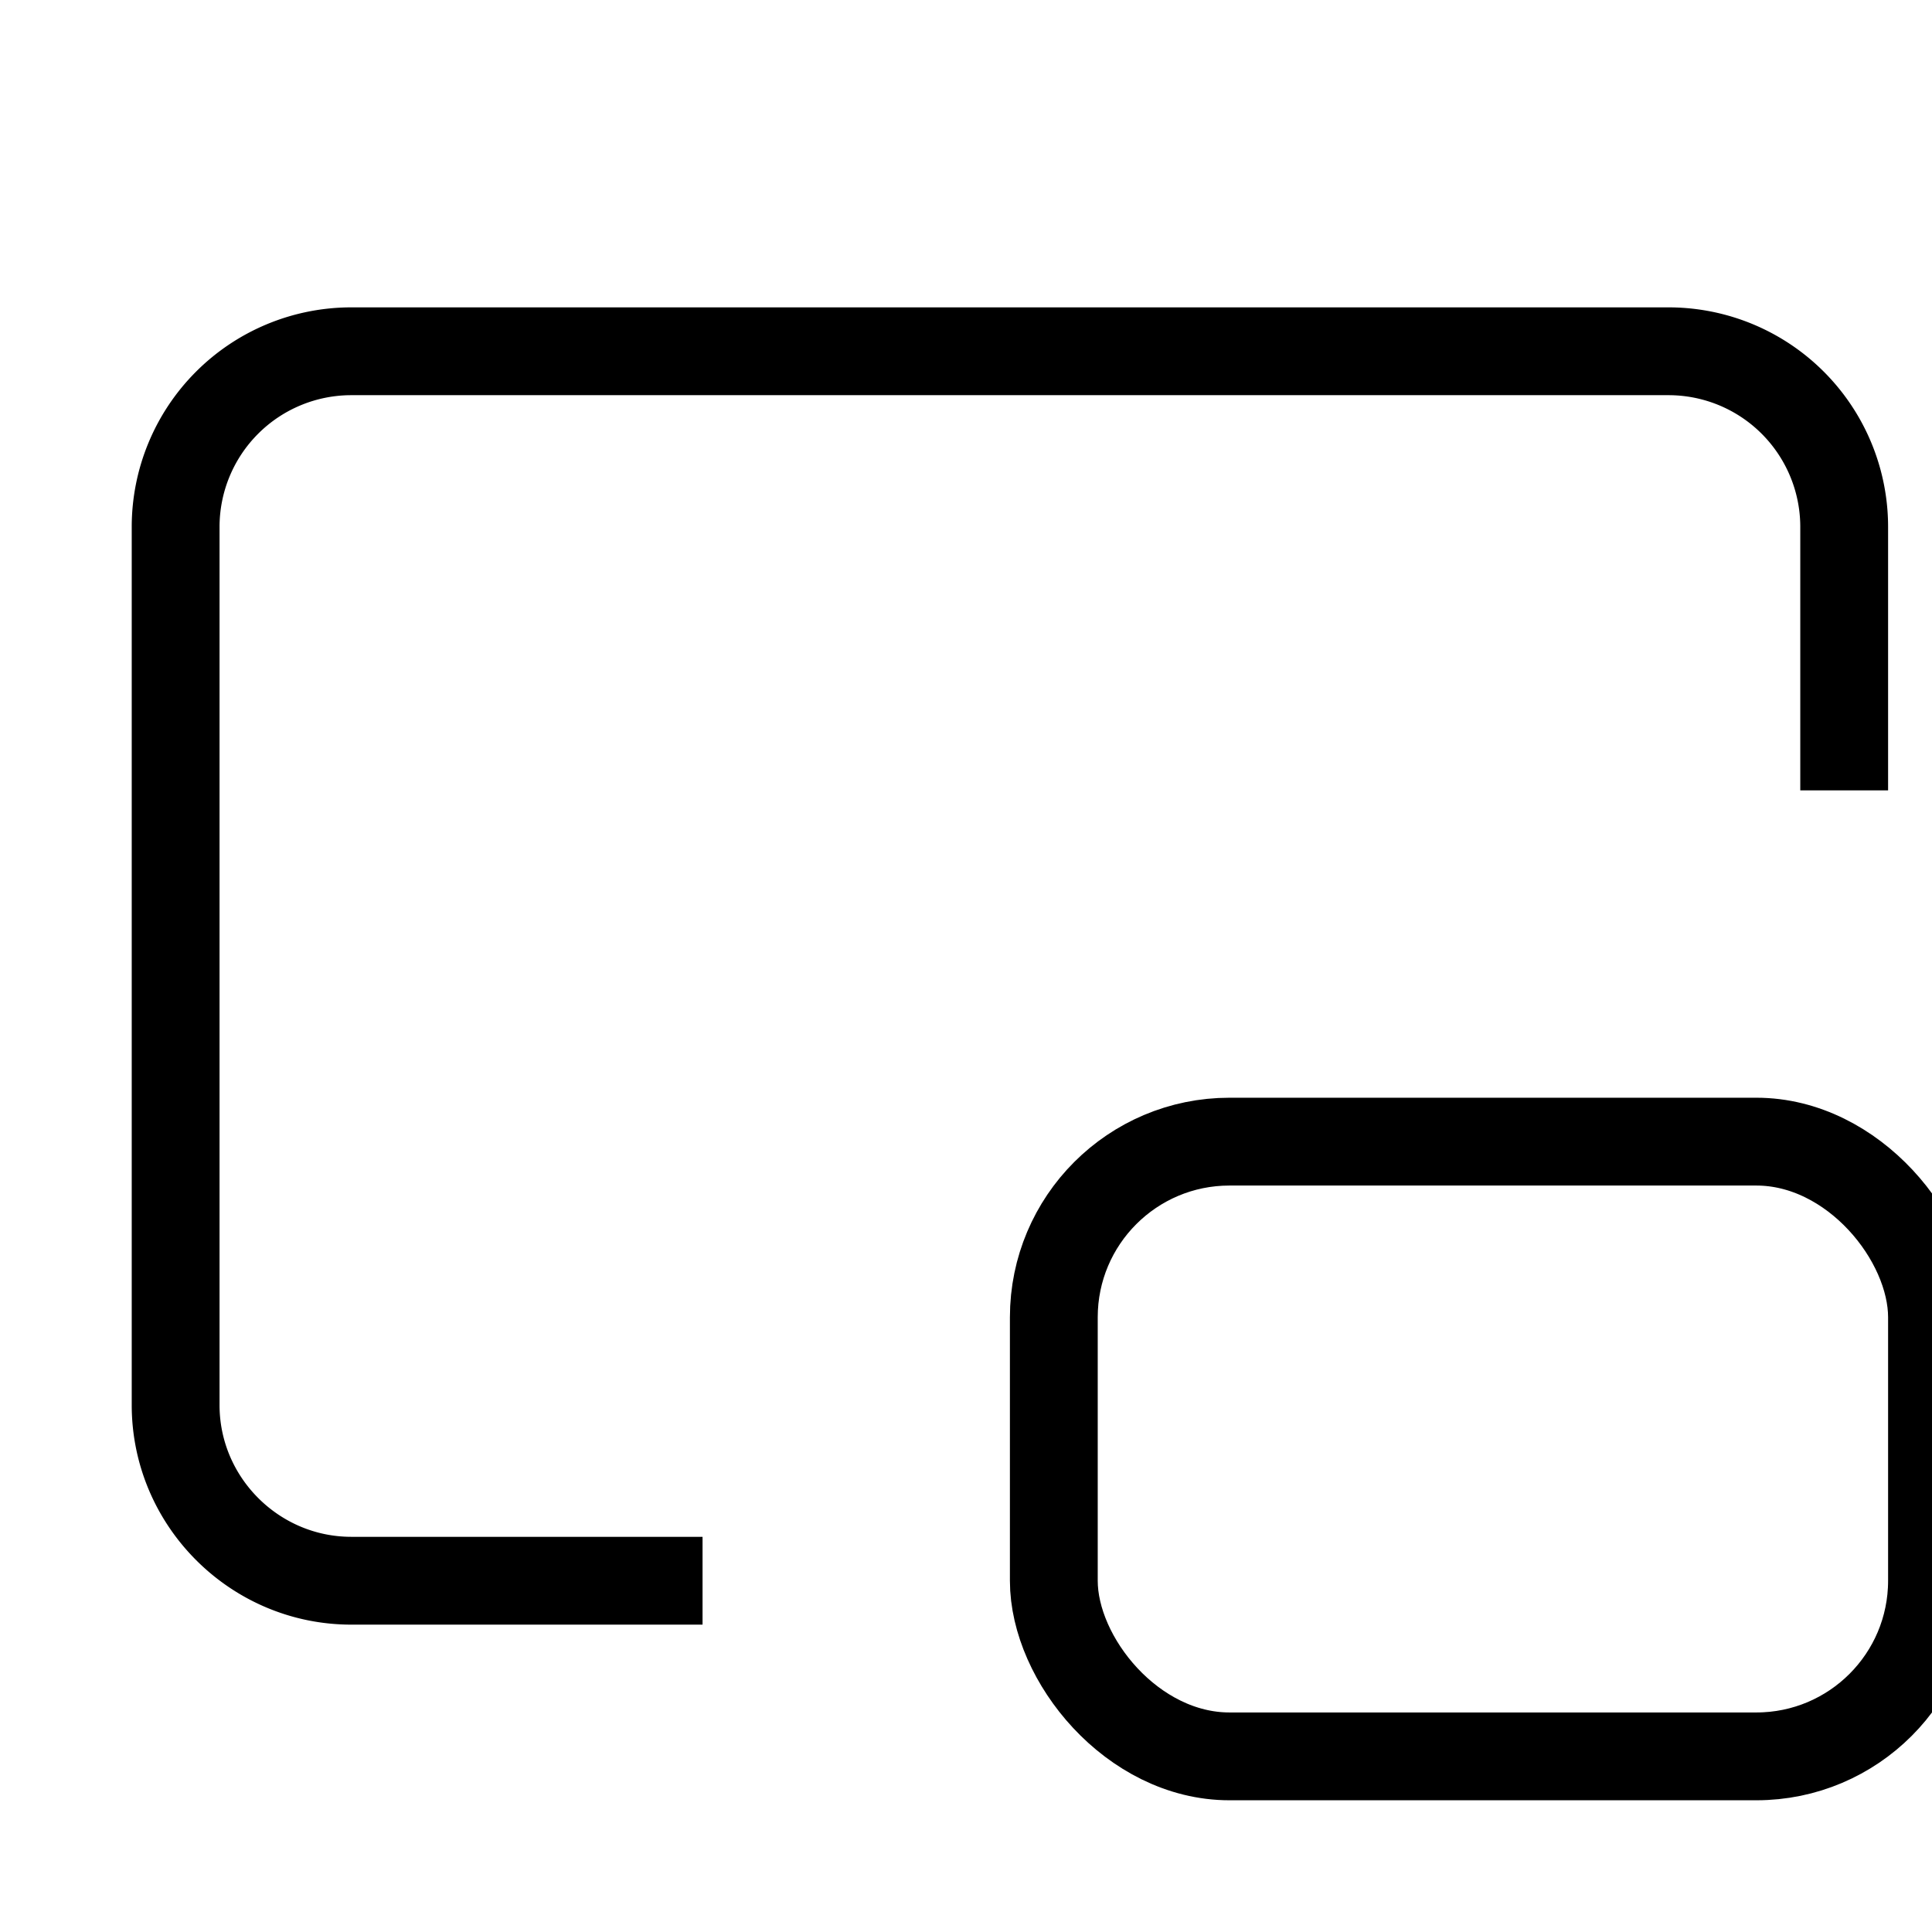
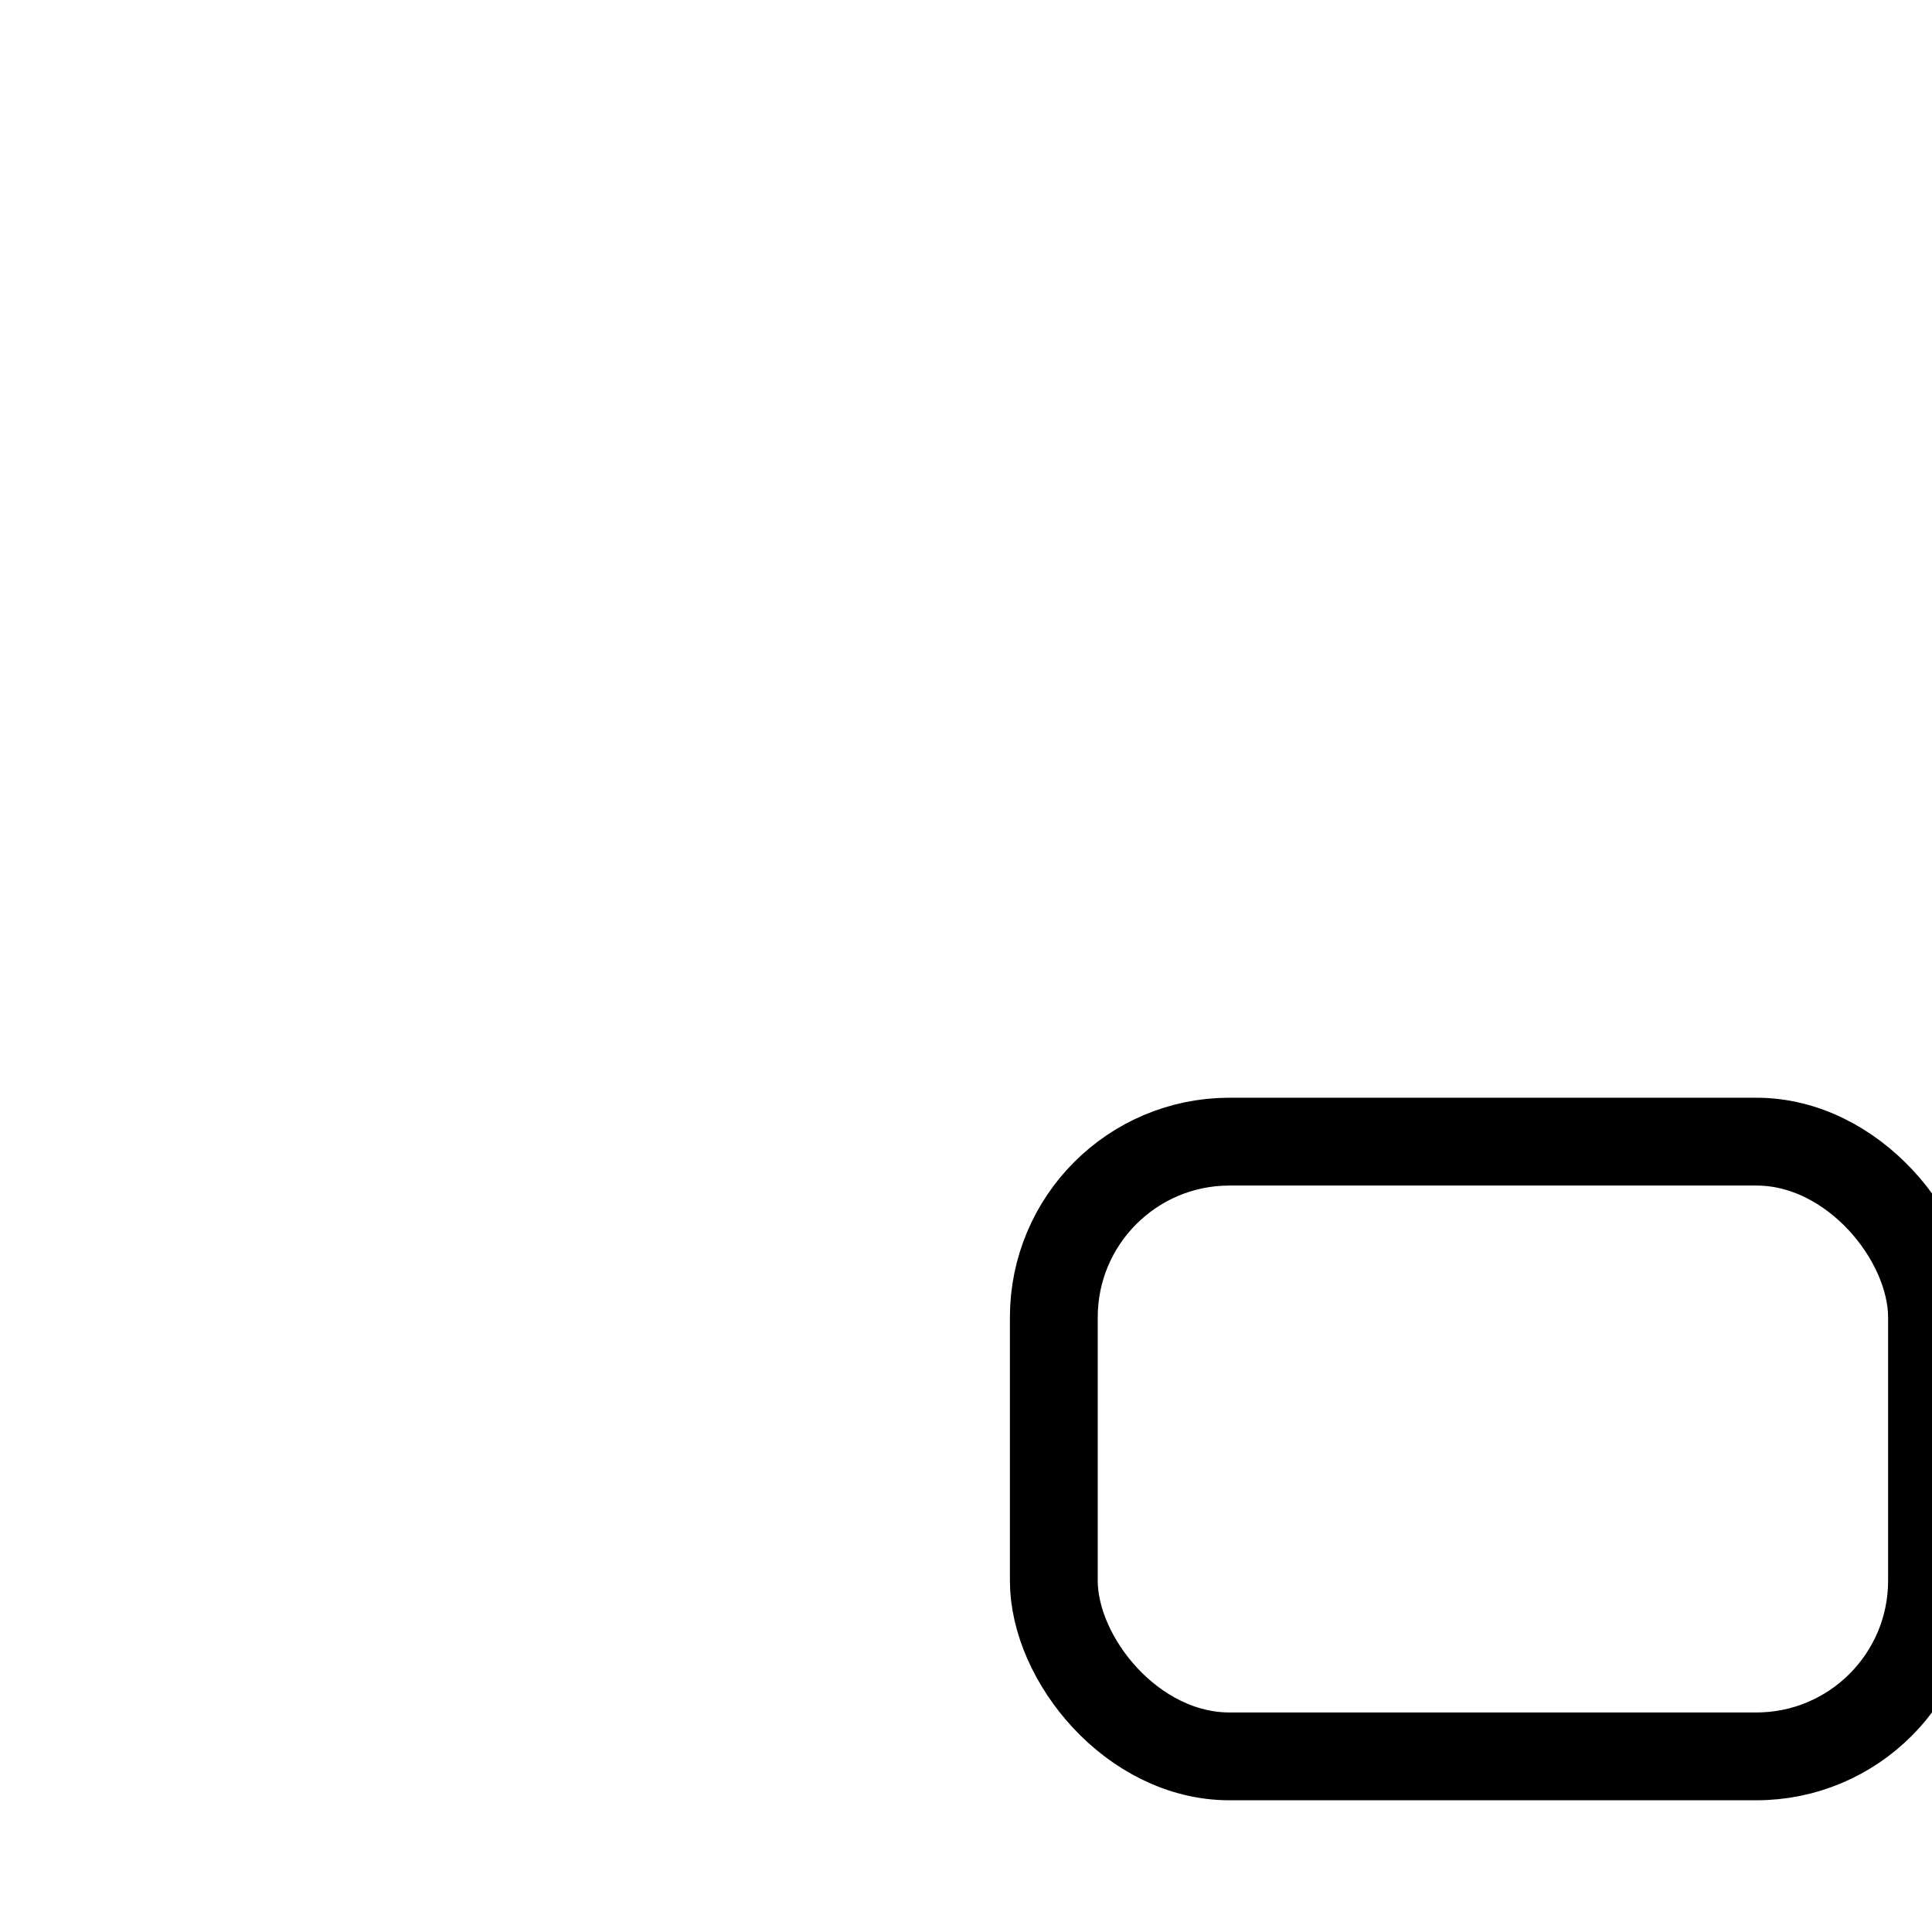
<svg xmlns="http://www.w3.org/2000/svg" width="40" height="40" viewBox="0 0 22 22" fill="none" stroke="currentColor" stroke-width="1">
-   <path d="M21 9V6a2 2 0 0 0-2-2H4a2 2 0 0 0-2 2v10c0 1.1.9 2 2 2h4" />
  <rect width="10" height="7" x="12" y="13" rx="2" />
</svg>